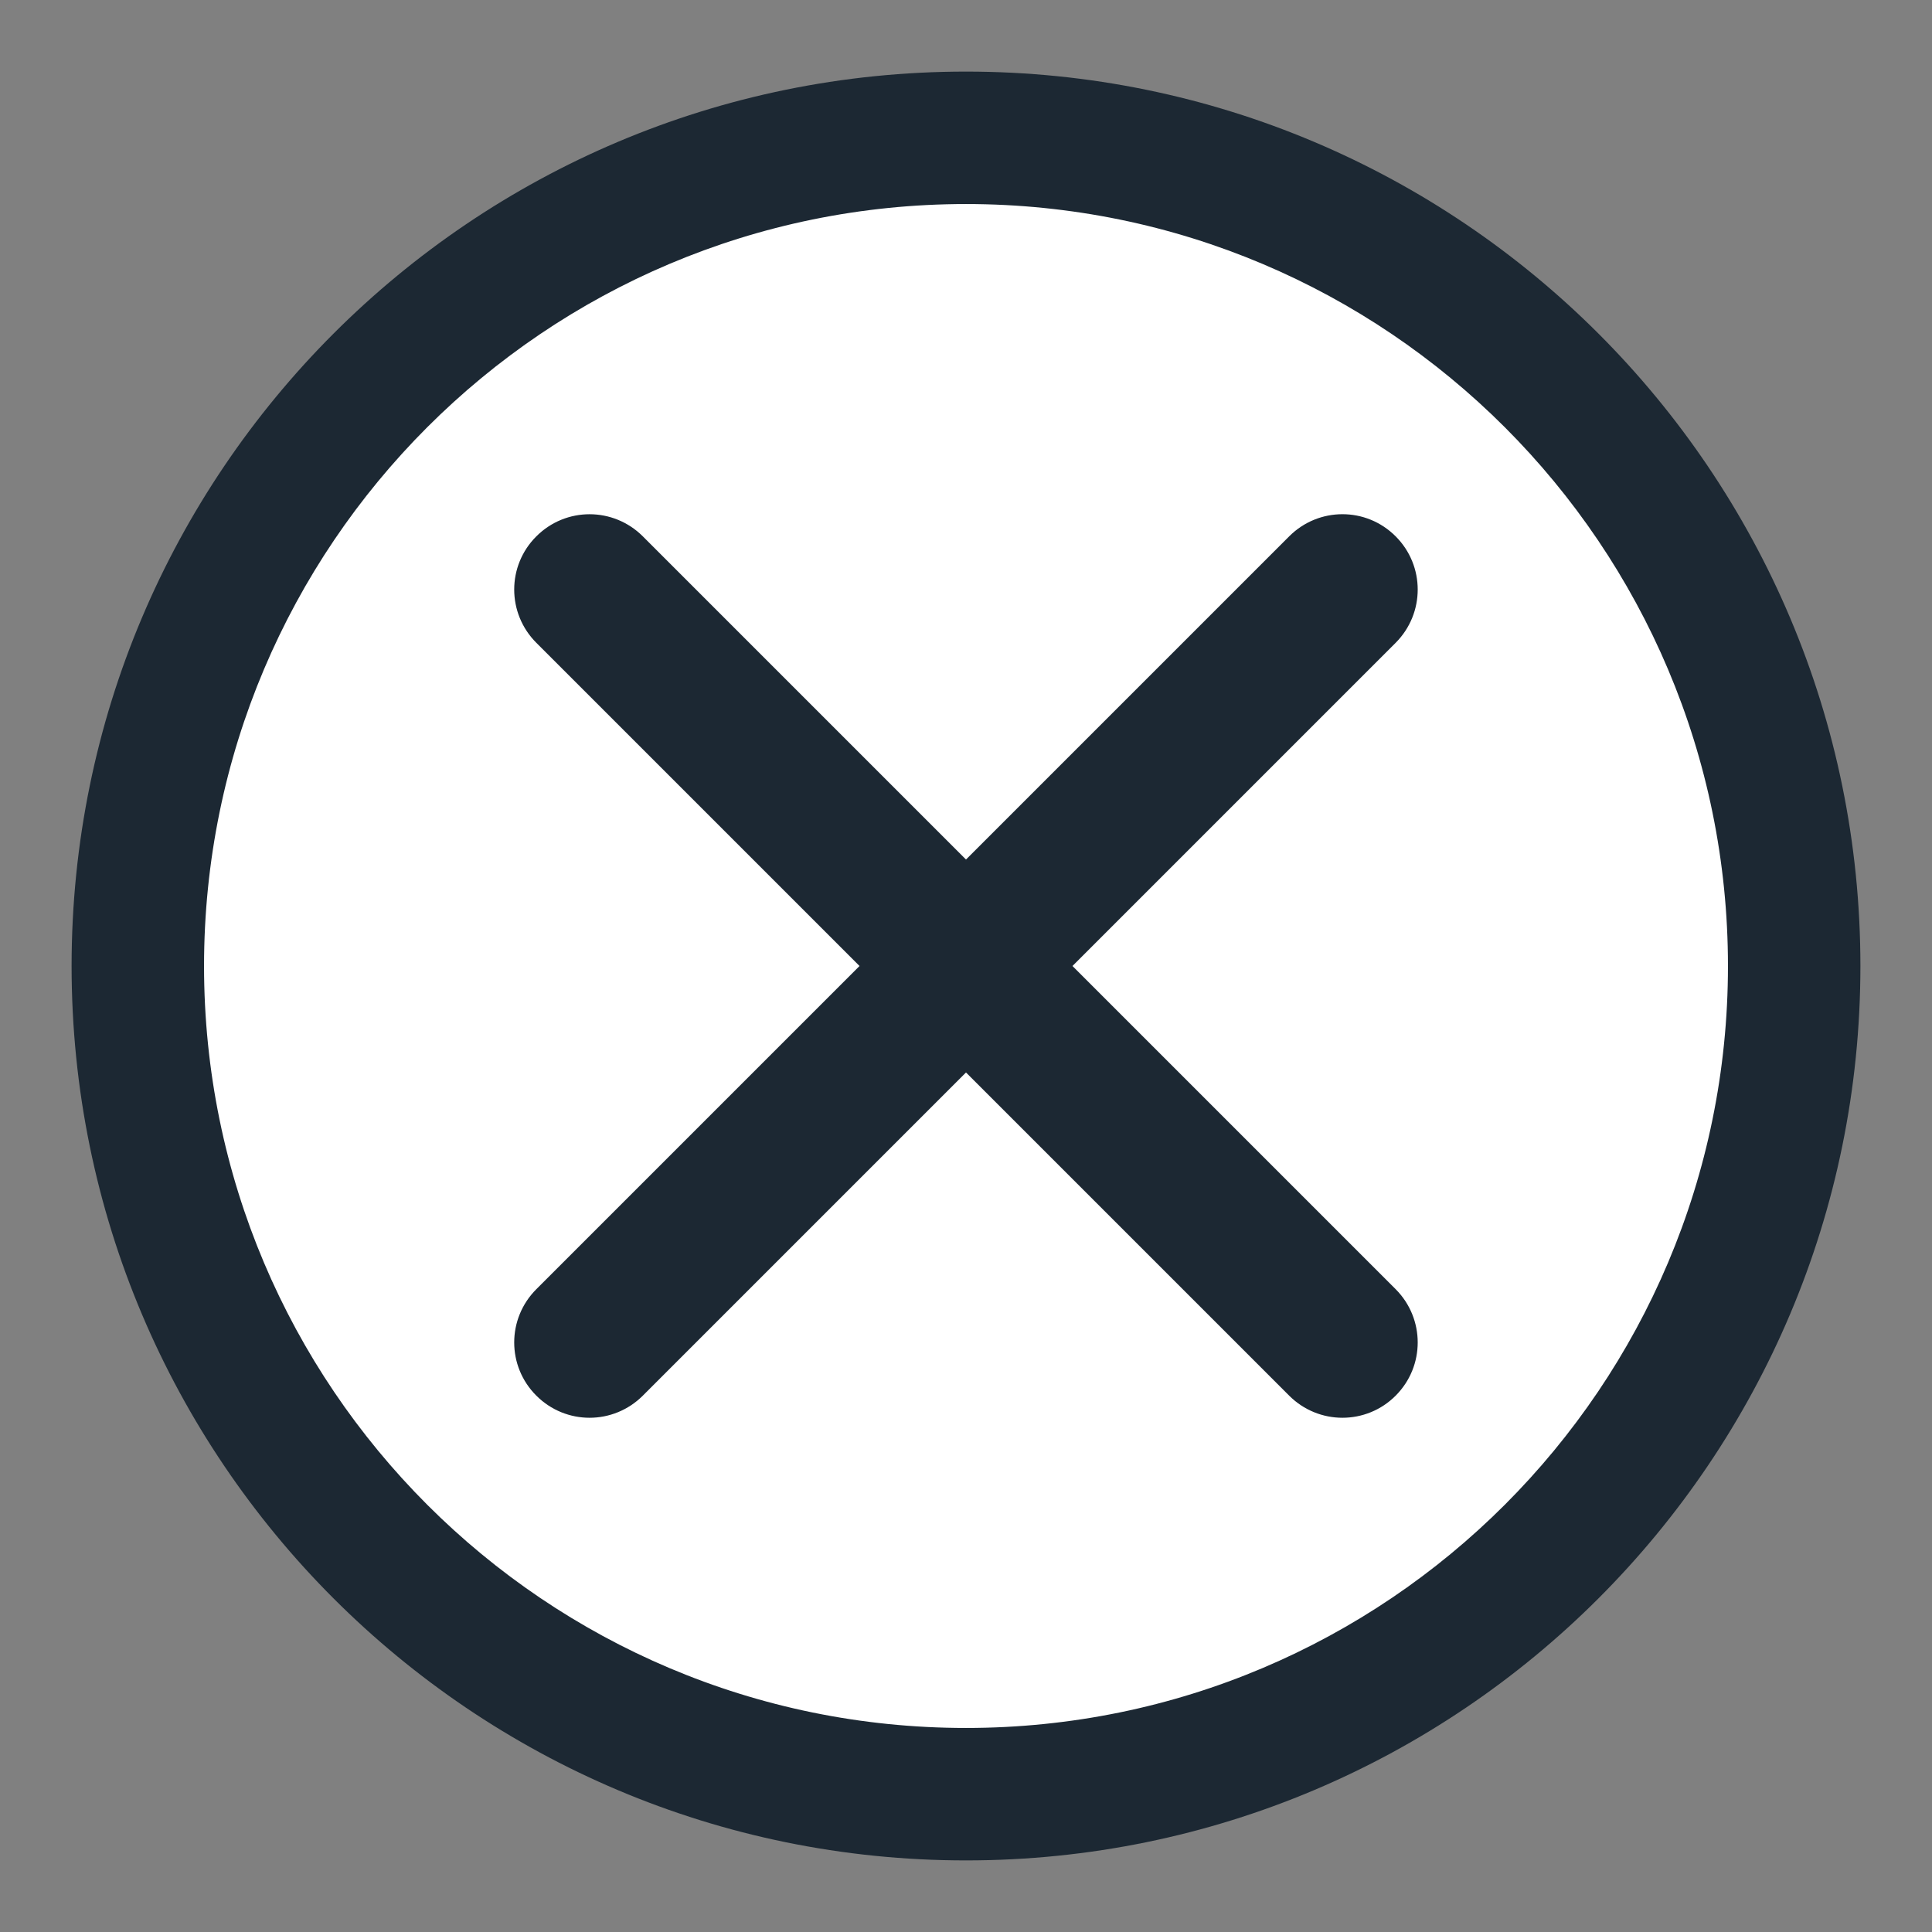
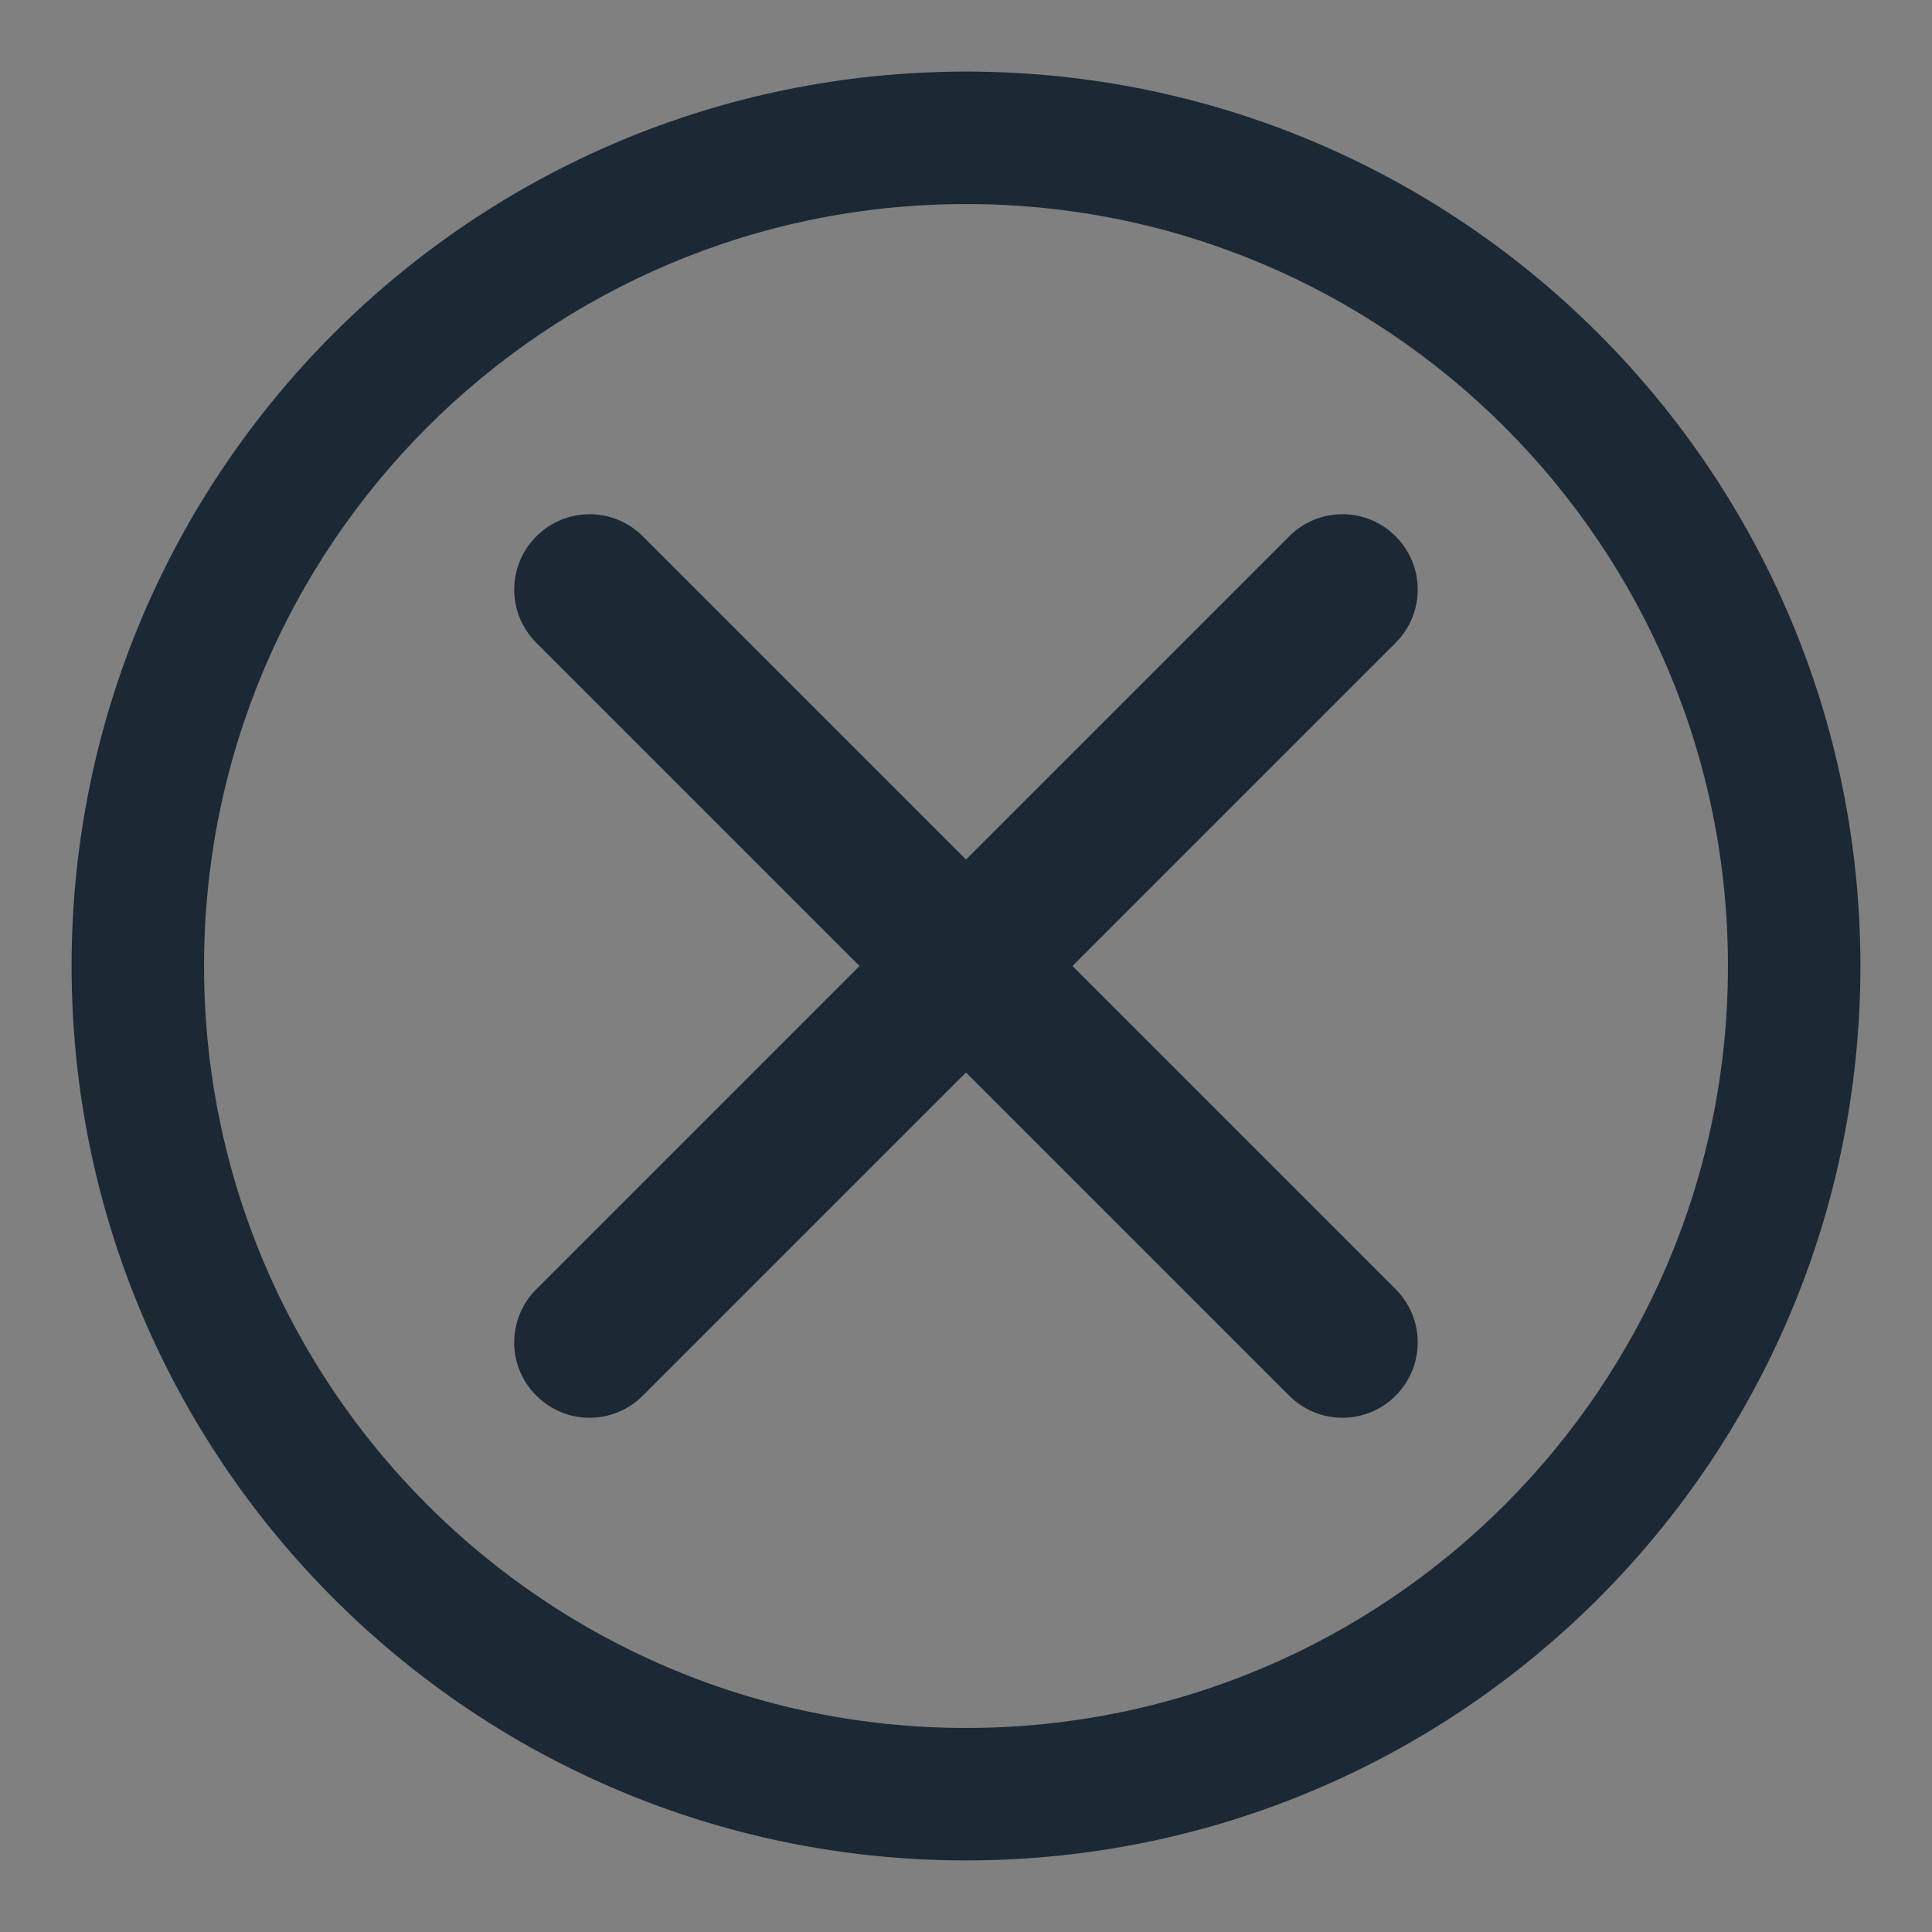
<svg xmlns="http://www.w3.org/2000/svg" width="18" height="18" viewBox="0 0 18 18" fill="none">
  <rect x="0" y="0" width="18" height="18" fill="#808080" stroke="none" />
-   <circle cx="9" cy="9" r="8" fill="white" />
  <path fill-rule="evenodd" clip-rule="evenodd" d="M9 0.667C13.602 0.667 17.333 4.398 17.333 9C17.333 13.602 13.602 17.333 9 17.333C4.398 17.333 0.667 13.602 0.667 9C0.667 4.398 4.398 0.667 9 0.667ZM9 1.901C5.08 1.901 1.901 5.08 1.901 9C1.901 12.92 5.08 16.099 9 16.099C12.921 16.099 16.099 12.92 16.099 9C16.099 5.08 12.921 1.901 9 1.901ZM13.003 4.997C13.277 5.271 13.277 5.714 13.003 5.989L9.992 9L13.003 12.011C13.277 12.286 13.277 12.729 13.003 13.003C12.867 13.14 12.687 13.209 12.507 13.209C12.328 13.209 12.148 13.14 12.011 13.003L9 9.992L5.989 13.003C5.852 13.14 5.672 13.209 5.493 13.209C5.313 13.209 5.134 13.14 4.997 13.003C4.722 12.729 4.722 12.286 4.997 12.011L8.008 9L4.997 5.989C4.722 5.714 4.722 5.271 4.997 4.997C5.134 4.86 5.313 4.791 5.493 4.791C5.672 4.791 5.852 4.86 5.989 4.997L9 8.008L12.011 4.997C12.286 4.722 12.729 4.722 13.003 4.997Z" fill="#1C2833" />
</svg>